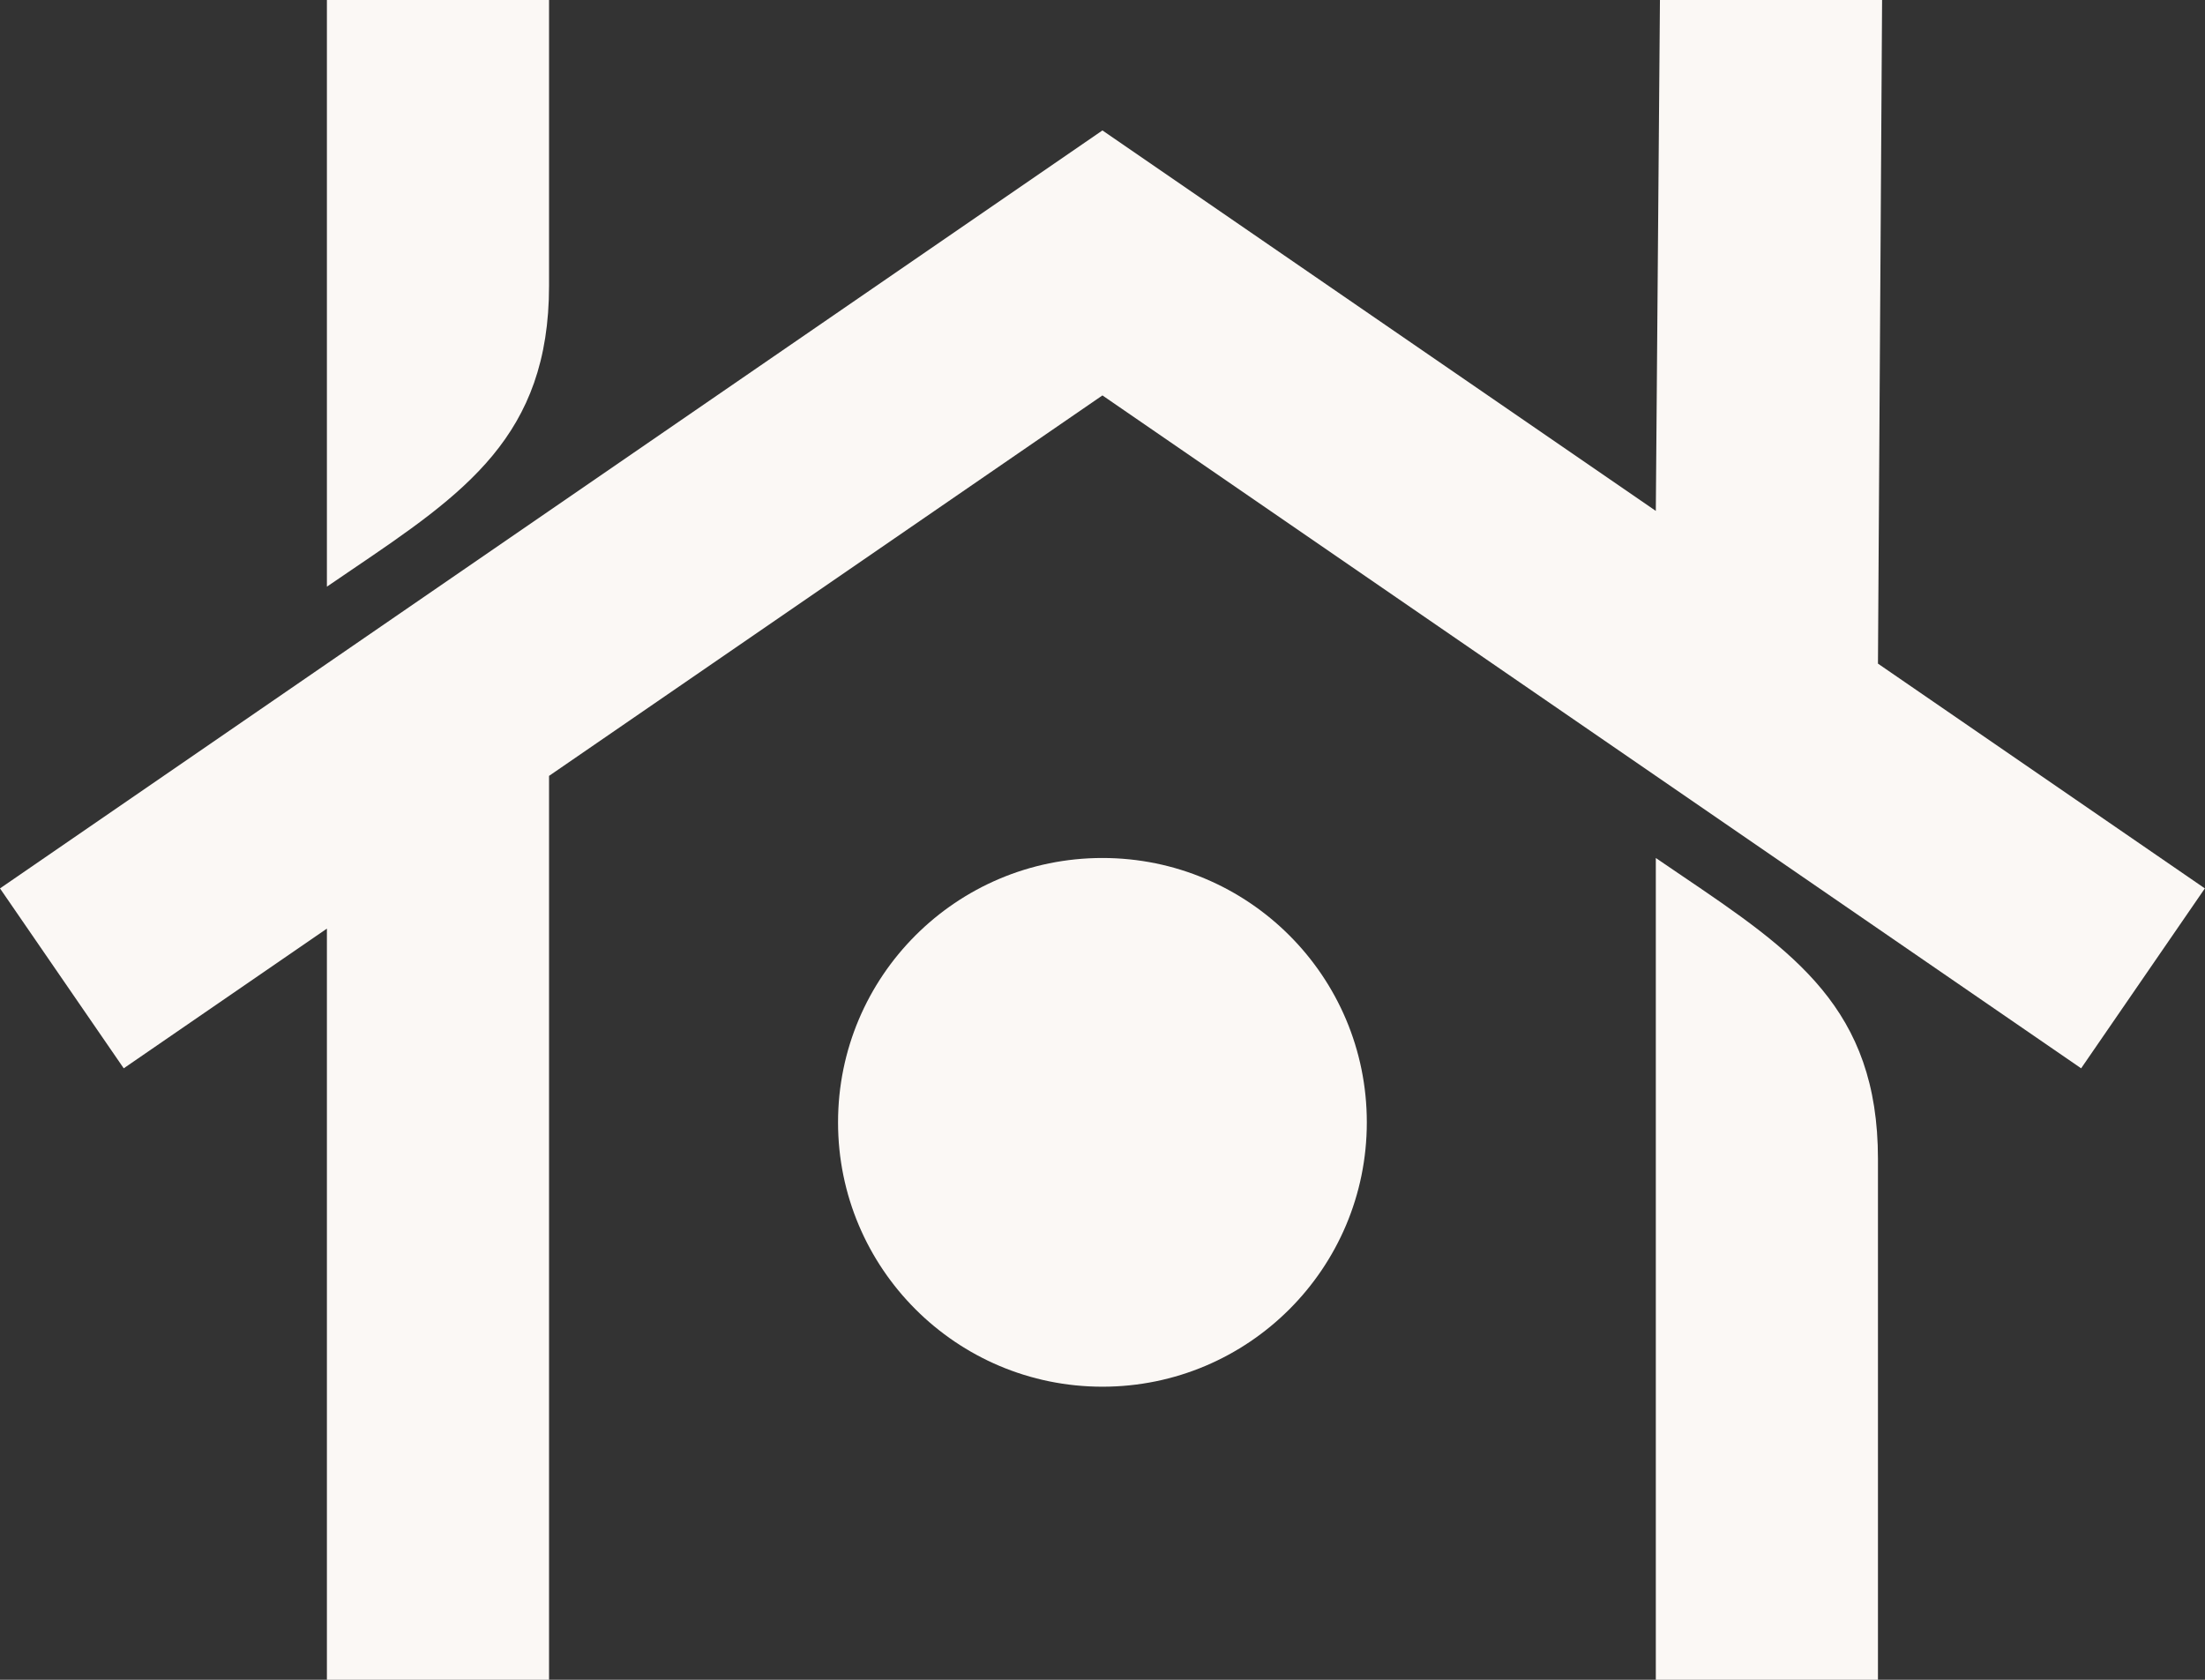
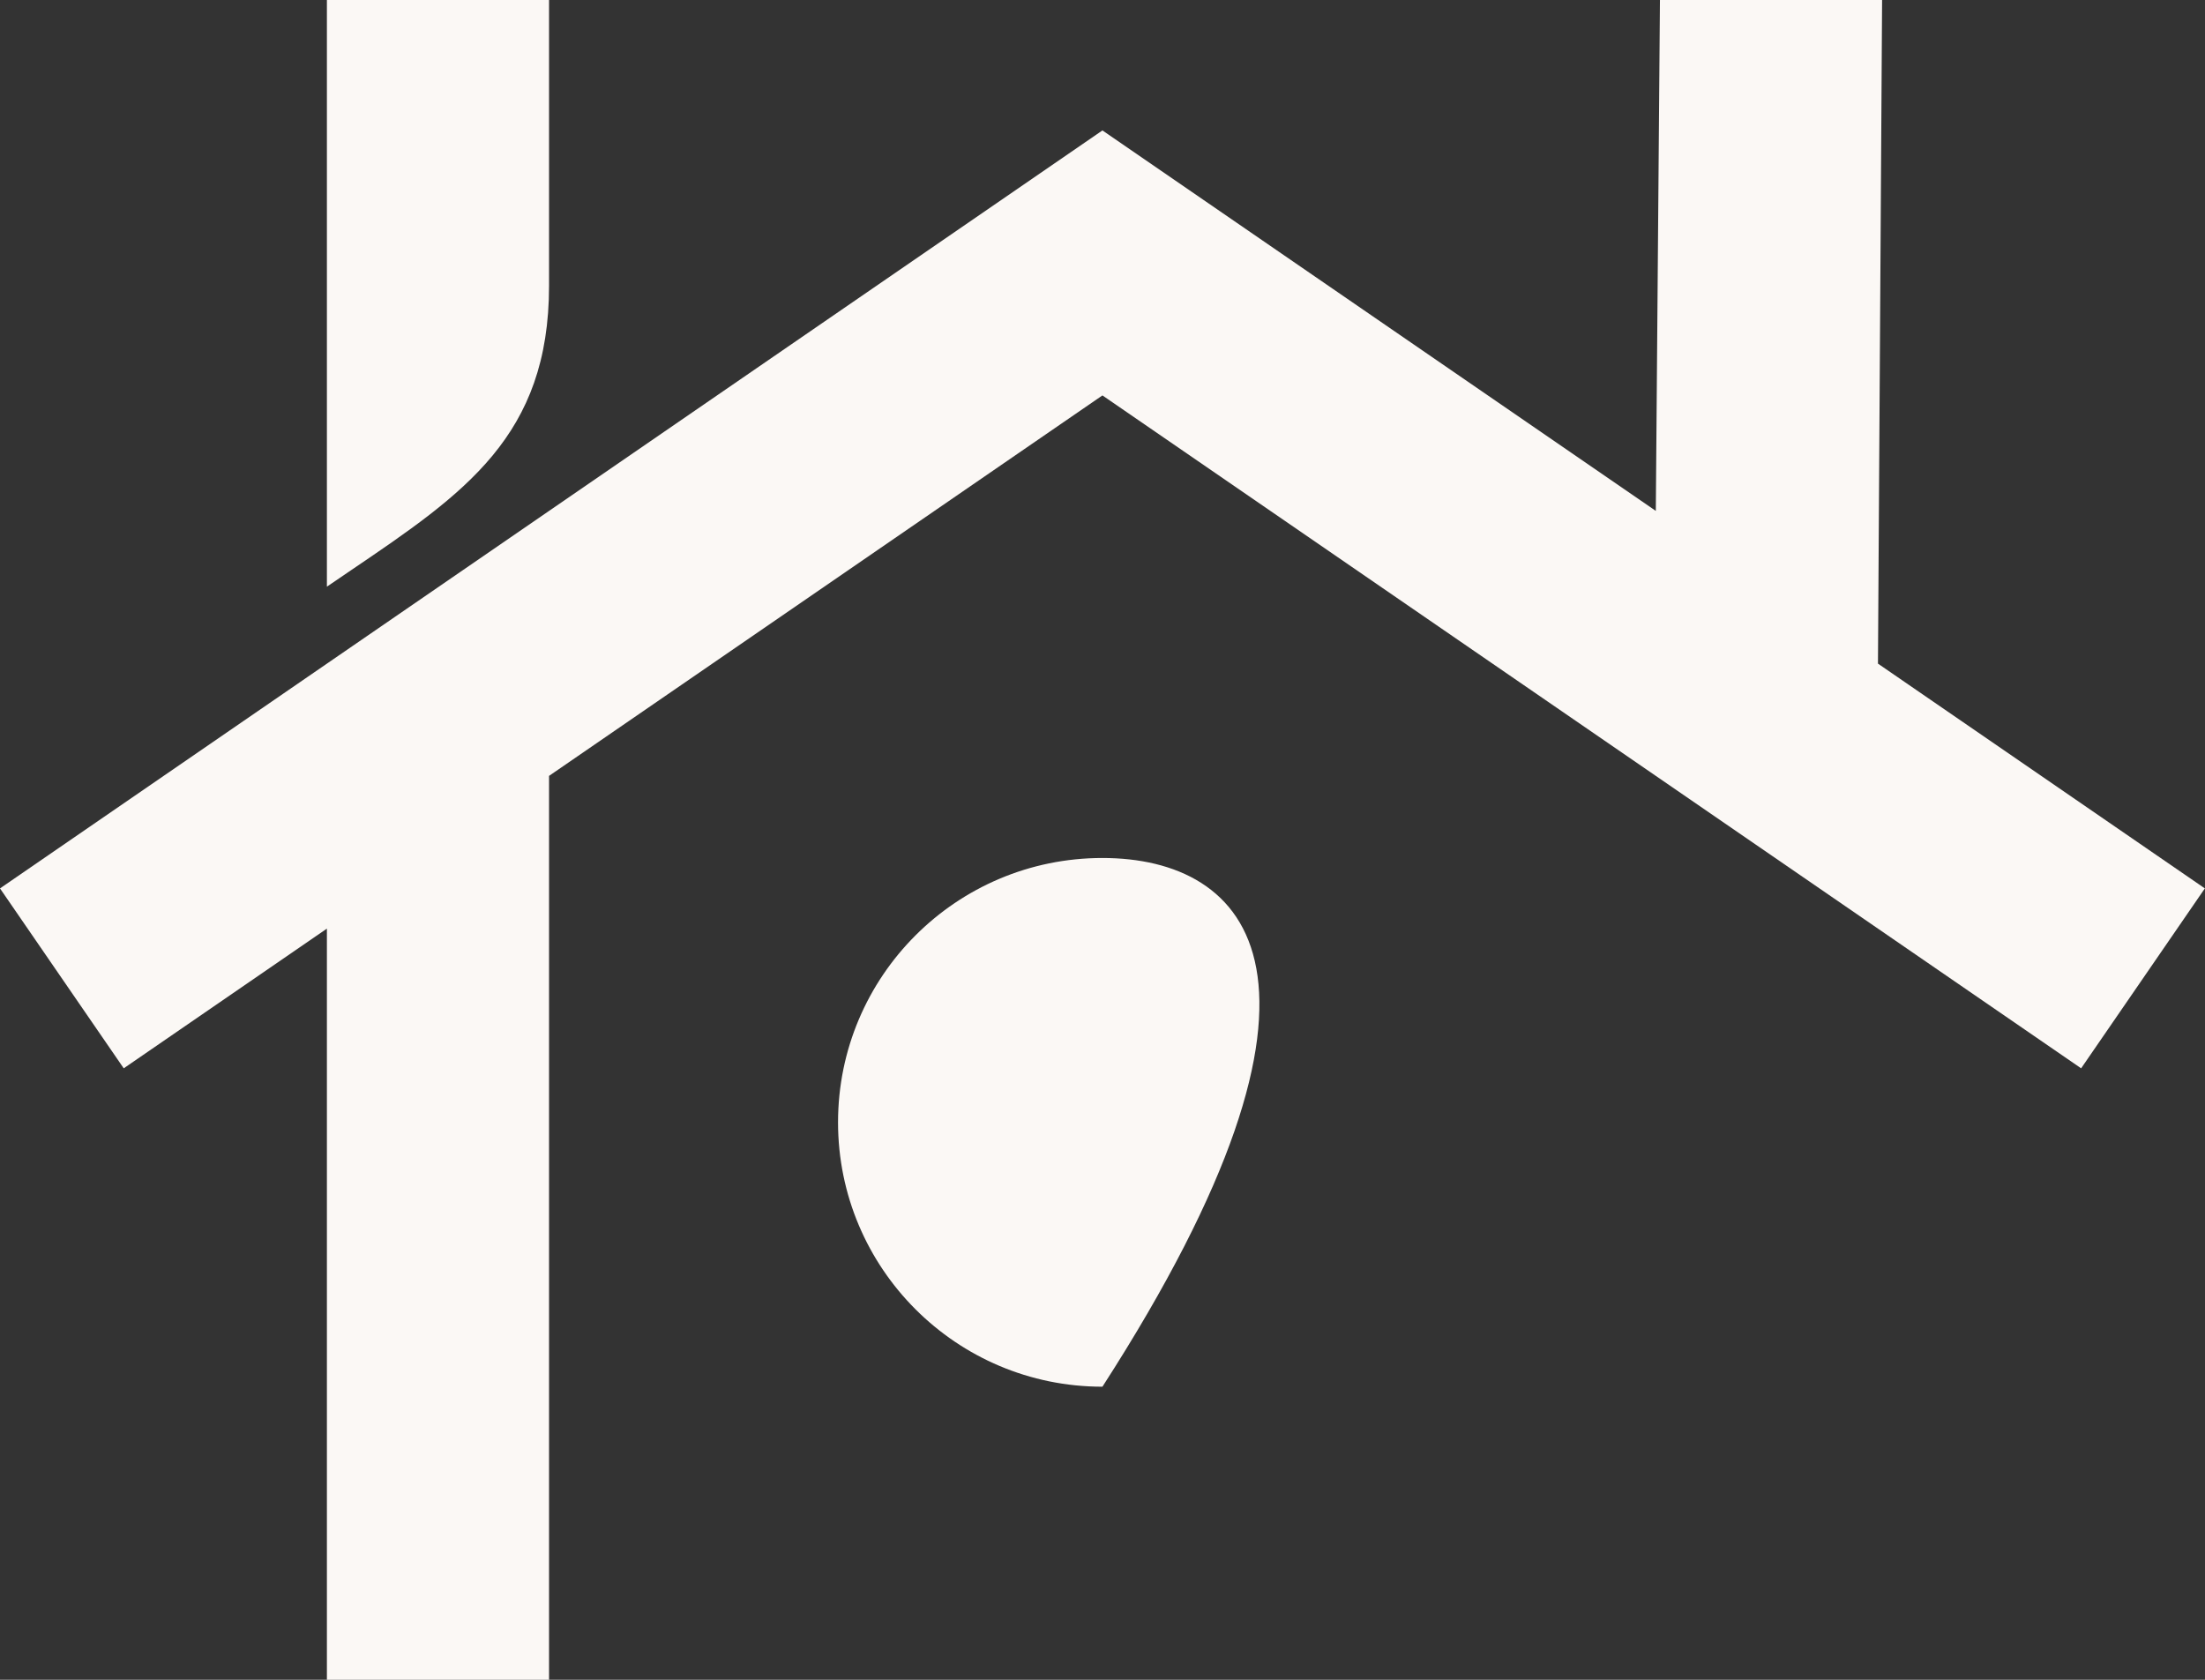
<svg xmlns="http://www.w3.org/2000/svg" width="63" height="48" viewBox="0 0 63 48" fill="none">
  <rect x="0" y="0" width="63" height="48" fill="#333333" stroke="none" />
  <path d="M9.34 16.764L9.34 0L15.687 2.7744e-07L15.687 8.165C15.687 12.46 13.276 14.095 10.017 16.303C9.795 16.454 9.569 16.607 9.34 16.764Z" fill="#FBF8F5" />
  <path d="M62.996 25.386L53.656 18.963L53.774 0L47.427 2.68221e-07L47.309 14.599L31.498 3.727L0 25.386L3.535 30.527L9.34 26.535L9.34 48H15.687L15.687 22.171L31.498 11.299L59.461 30.527L62.996 25.386Z" fill="#FBF8F5" />
-   <path d="M31.498 39.625C35.67 39.625 39.052 36.243 39.052 32.071C39.052 27.899 35.67 24.517 31.498 24.517C27.326 24.517 23.944 27.899 23.944 32.071C23.944 36.243 27.326 39.625 31.498 39.625Z" fill="#FBF8F5" />
-   <path d="M47.309 24.517V48H53.656L53.656 33.116C53.656 28.818 51.26 27.194 48.016 24.998C47.785 24.841 47.548 24.681 47.309 24.517Z" fill="#FBF8F5" />
+   <path d="M31.498 39.625C39.052 27.899 35.67 24.517 31.498 24.517C27.326 24.517 23.944 27.899 23.944 32.071C23.944 36.243 27.326 39.625 31.498 39.625Z" fill="#FBF8F5" />
</svg>